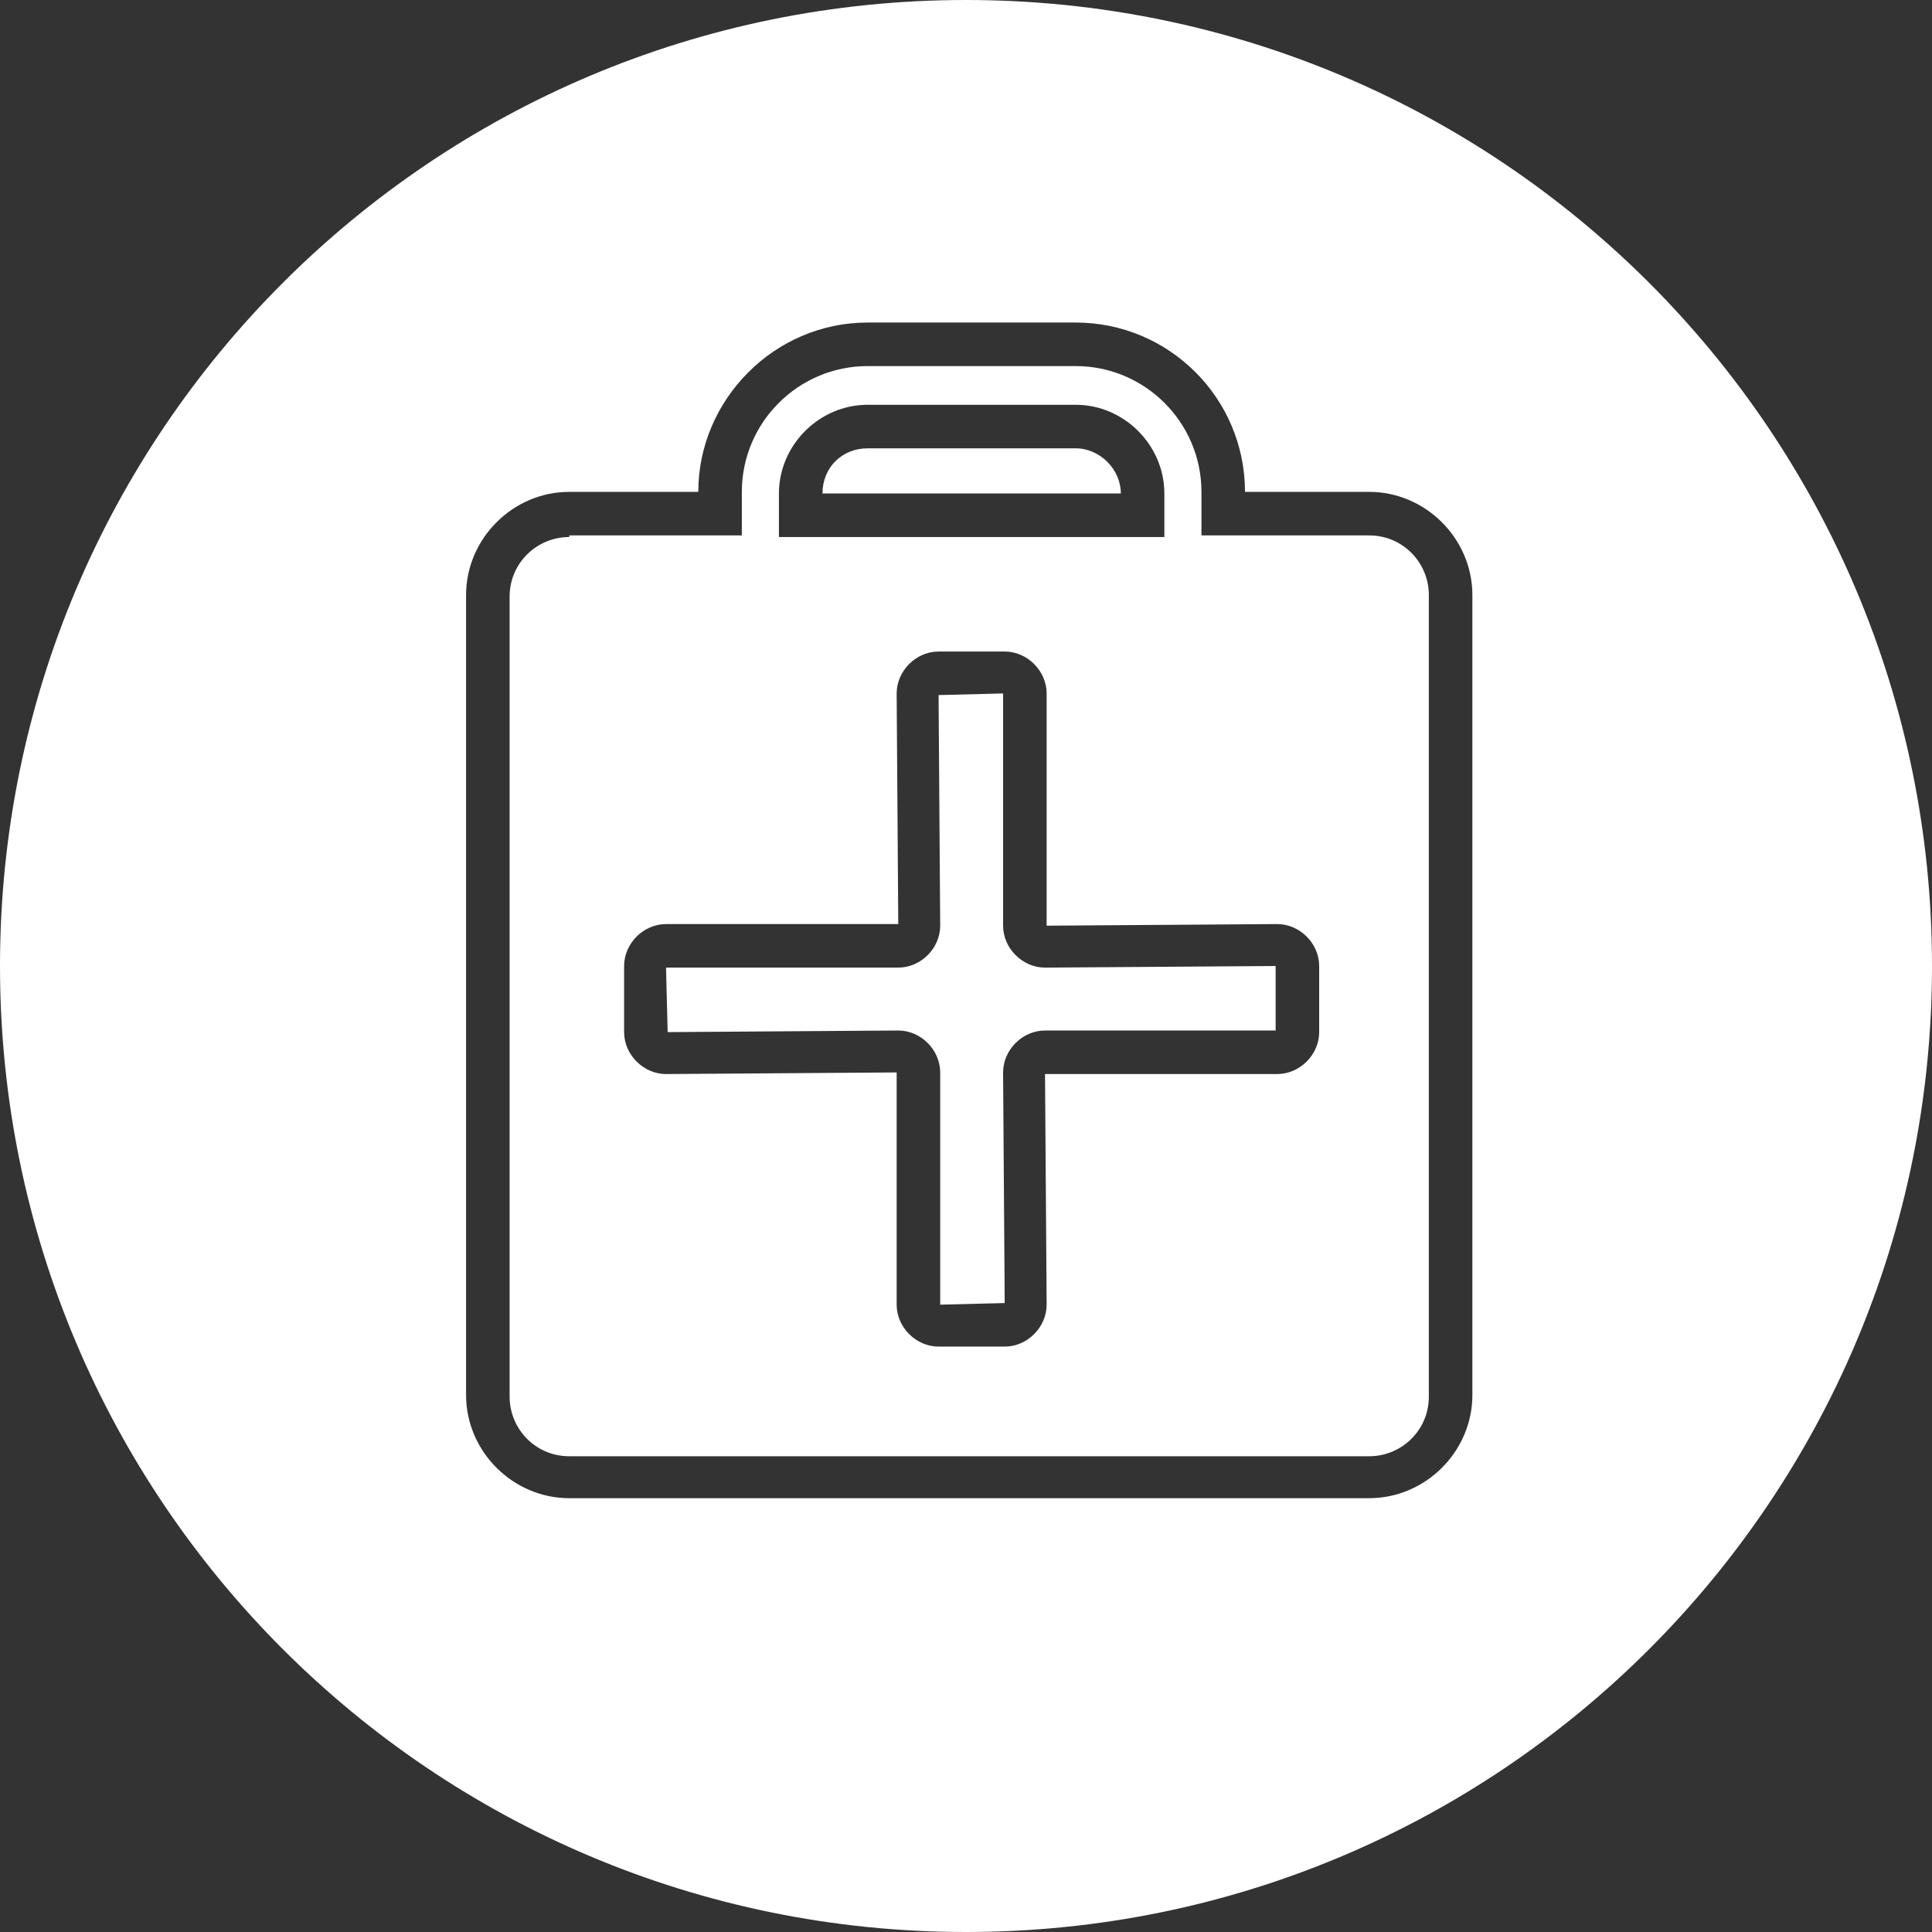
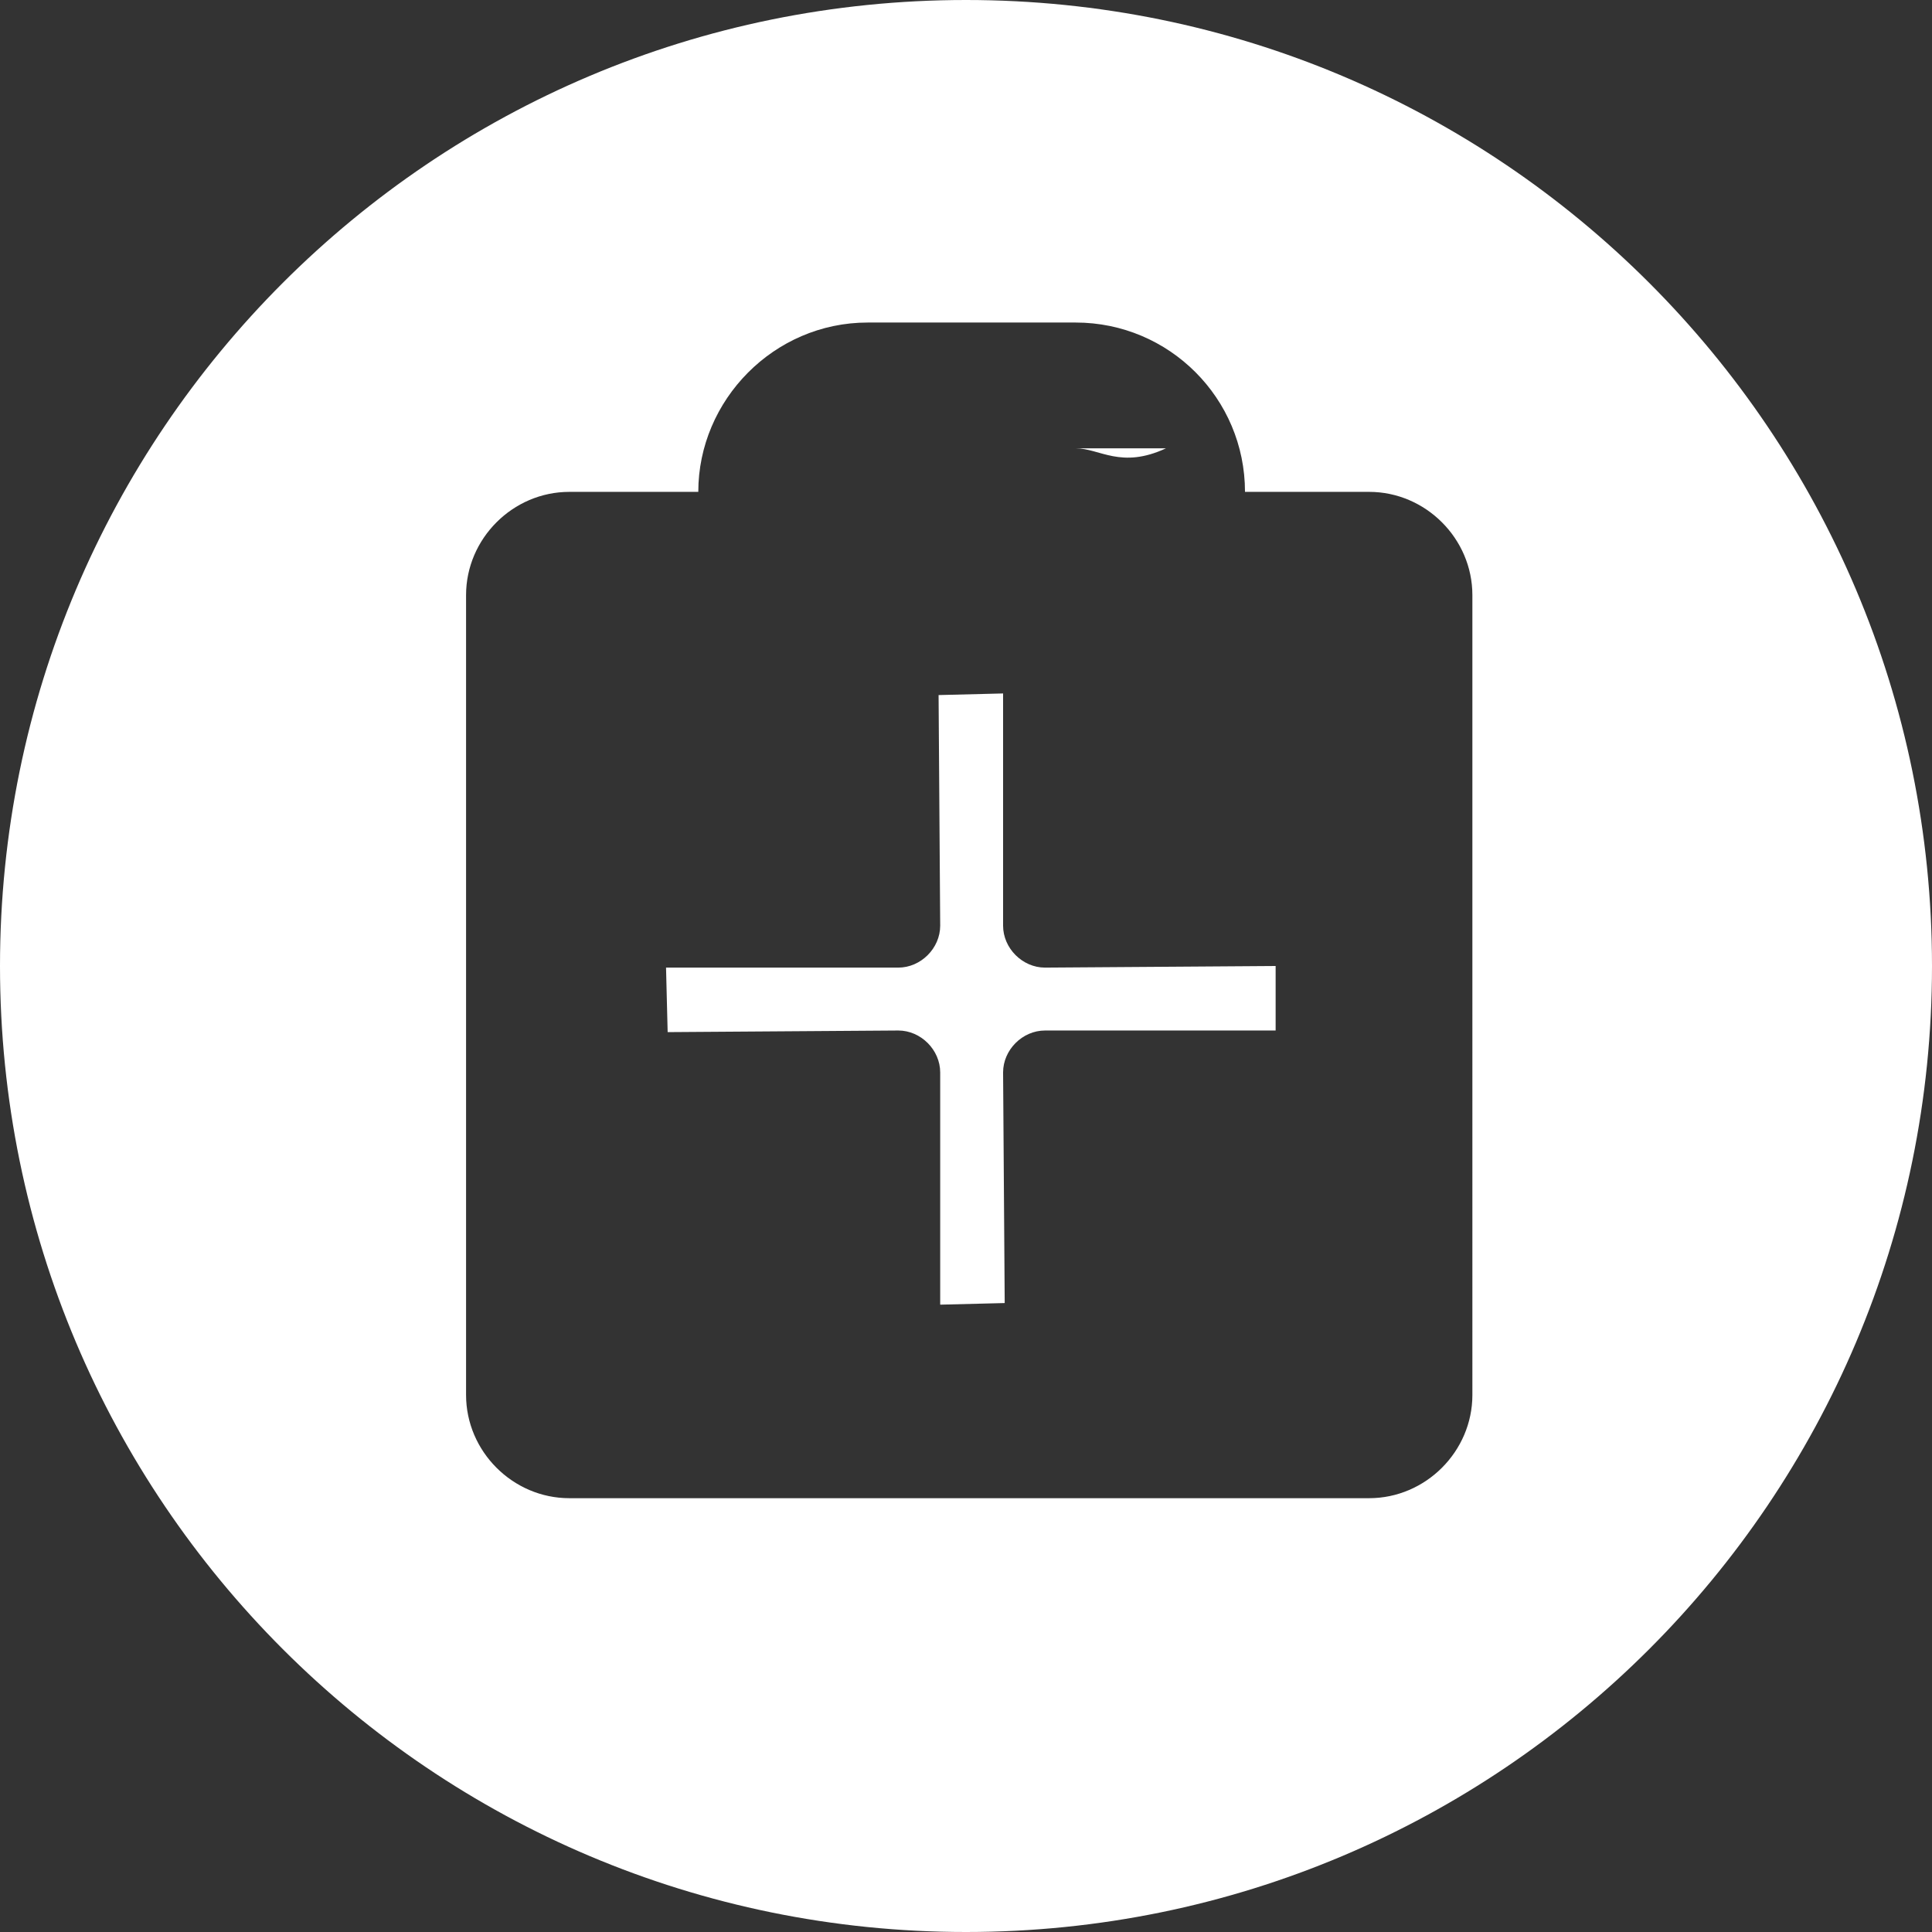
<svg xmlns="http://www.w3.org/2000/svg" version="1.1" id="Layer_1" x="0px" y="0px" viewBox="0 0 119.8 119.8" style="enable-background:new 0 0 119.8 119.8;" xml:space="preserve">
  <rect x="0" y="0" width="119.8" height="119.8" fill="#333333" stroke="none" />
  <style type="text/css">
	.st0{fill:#FFFFFF;}
</style>
  <g>
    <path class="st0" d="M62.2,57.4V43l-4,0.1l0.1,14.3c0,1.4-1.2,2.6-2.6,2.6H41.3l0.1,4l14.3-0.1c1.4,0,2.6,1.2,2.6,2.6v14.4l4-0.1   l-0.1-14.3c0-1.4,1.2-2.6,2.6-2.6h14.3v-4L64.8,60C63.4,60,62.2,58.8,62.2,57.4z" />
-     <path class="st0" d="M84.9,33.2H74.5v-2.7c0-4.3-3.5-7.8-7.8-7.8H53.8c-4.3,0-7.8,3.5-7.8,7.8v2.7H35.3v0.1c-2,0-3.7,1.6-3.7,3.7   v49.6c0,2,1.6,3.7,3.7,3.7h49.6c2,0,3.7-1.6,3.7-3.7V36.9C88.6,34.9,87,33.2,84.9,33.2z M48.3,30.6c0-3,2.5-5.5,5.5-5.5h12.9   c3,0,5.5,2.5,5.5,5.5v2.7H48.3V30.6z M81.8,64c0,1.4-1.2,2.6-2.6,2.6H64.8l0.1,14.3c0,1.4-1.2,2.6-2.6,2.6h-4.1   c-1.4,0-2.6-1.2-2.6-2.6V66.5l-14.3,0.1c-1.4,0-2.6-1.2-2.6-2.6v-4.1c0-1.4,1.2-2.6,2.6-2.6h14.4L55.6,43c0-1.4,1.2-2.6,2.6-2.6   h4.1c1.4,0,2.6,1.2,2.6,2.6v14.4l14.3-0.1c1.4,0,2.6,1.2,2.6,2.6V64z" />
-     <path class="st0" d="M66.7,27.8H53.8c-1.6,0-2.8,1.2-2.8,2.8h18.5C69.5,29.1,68.2,27.8,66.7,27.8z" />
+     <path class="st0" d="M66.7,27.8H53.8h18.5C69.5,29.1,68.2,27.8,66.7,27.8z" />
    <path class="st0" d="M59.9,0C26.8,0,0,26.8,0,59.9c0,33.1,26.8,59.9,59.9,59.9c33.1,0,59.9-26.8,59.9-59.9C119.8,26.8,93,0,59.9,0z    M91.3,86.5c0,3.5-2.9,6.4-6.4,6.4H35.3c-3.5,0-6.4-2.9-6.4-6.4V36.9c0-3.5,2.9-6.4,6.4-6.4h8C43.3,24.8,48,20,53.8,20h12.9   c5.8,0,10.5,4.7,10.5,10.5h7.7c3.5,0,6.4,2.9,6.4,6.4V86.5z" />
  </g>
</svg>